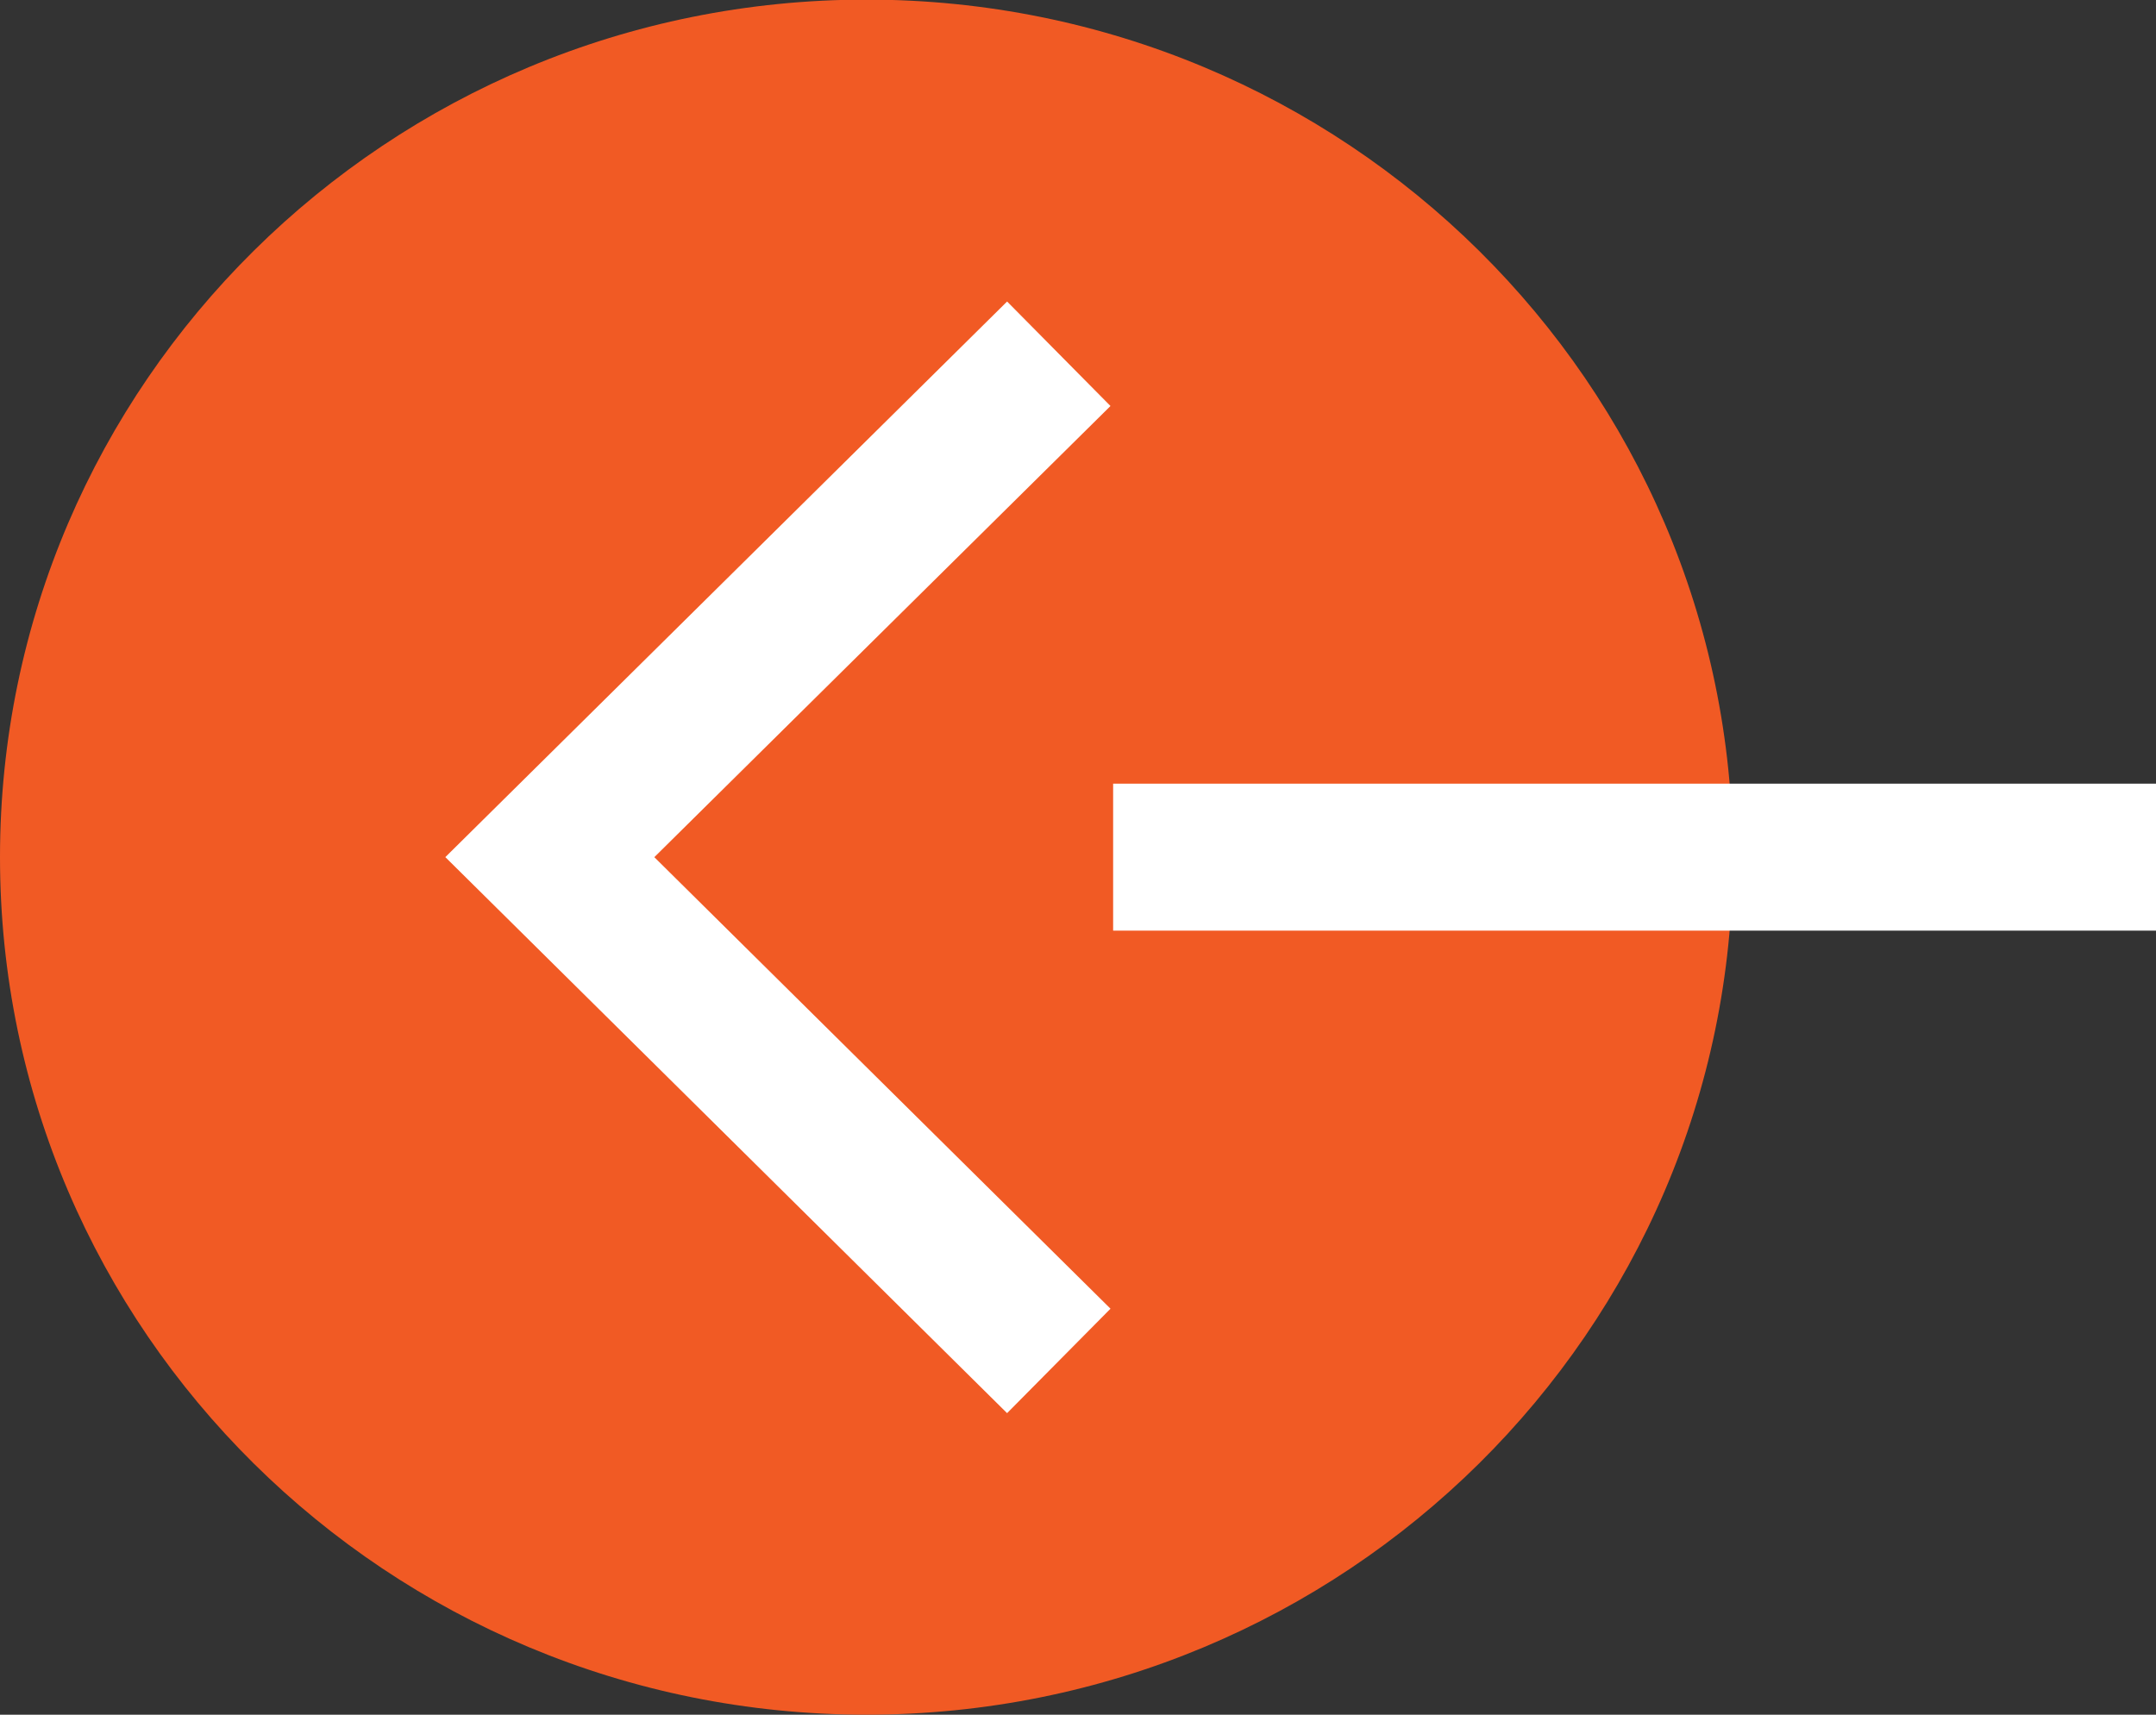
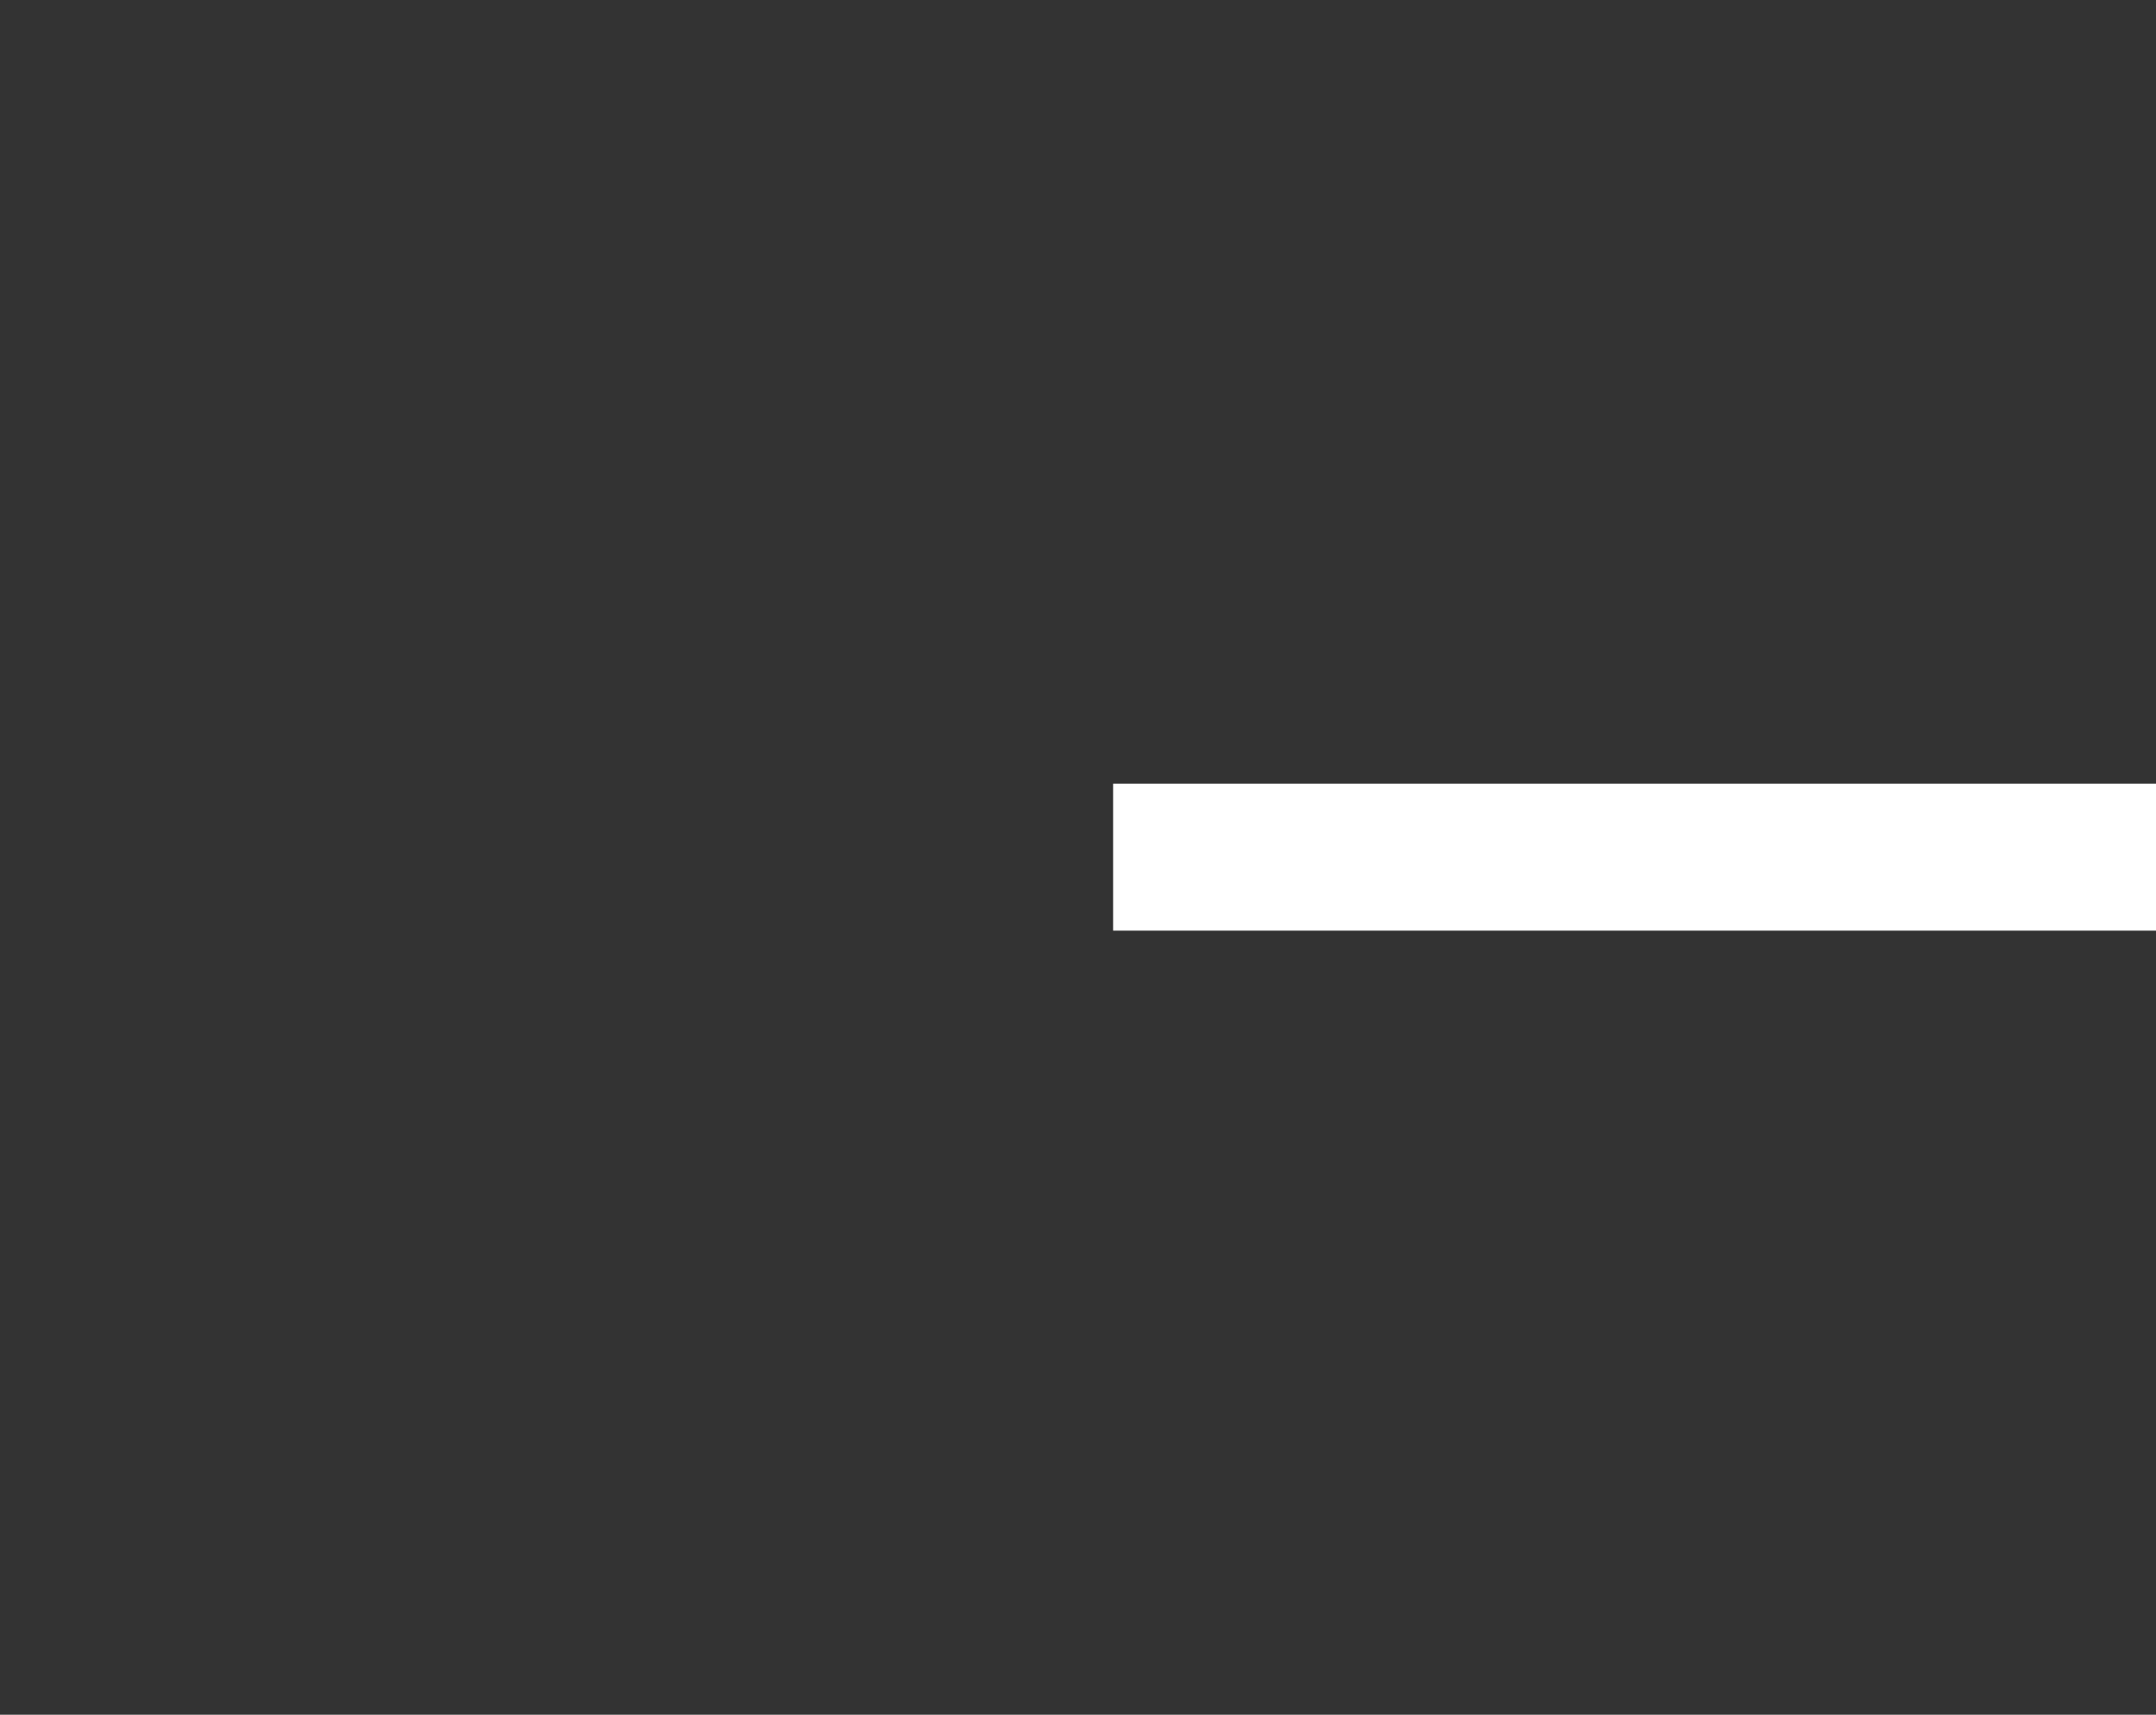
<svg xmlns="http://www.w3.org/2000/svg" width="44" height="35" viewBox="0 0 44 35" fill="none">
  <rect x="0" y="0" width="44" height="35" fill="#333333" stroke="none" />
-   <path d="M17.682 -0.008C7.916 -0.008 9.06869e-06 7.829 9.91383e-06 17.496C1.0759e-05 27.163 7.916 35 17.682 35C27.447 35 35.363 27.163 35.363 17.496C35.363 7.829 27.447 -0.008 17.682 -0.008Z" fill="#F15A24" />
-   <path d="M21.608 27.779L11.221 17.496L21.608 7.221" stroke="white" stroke-width="3" stroke-miterlimit="10" />
  <path d="M22.717 17.496L44 17.496" stroke="white" stroke-width="3" stroke-miterlimit="10" />
</svg>